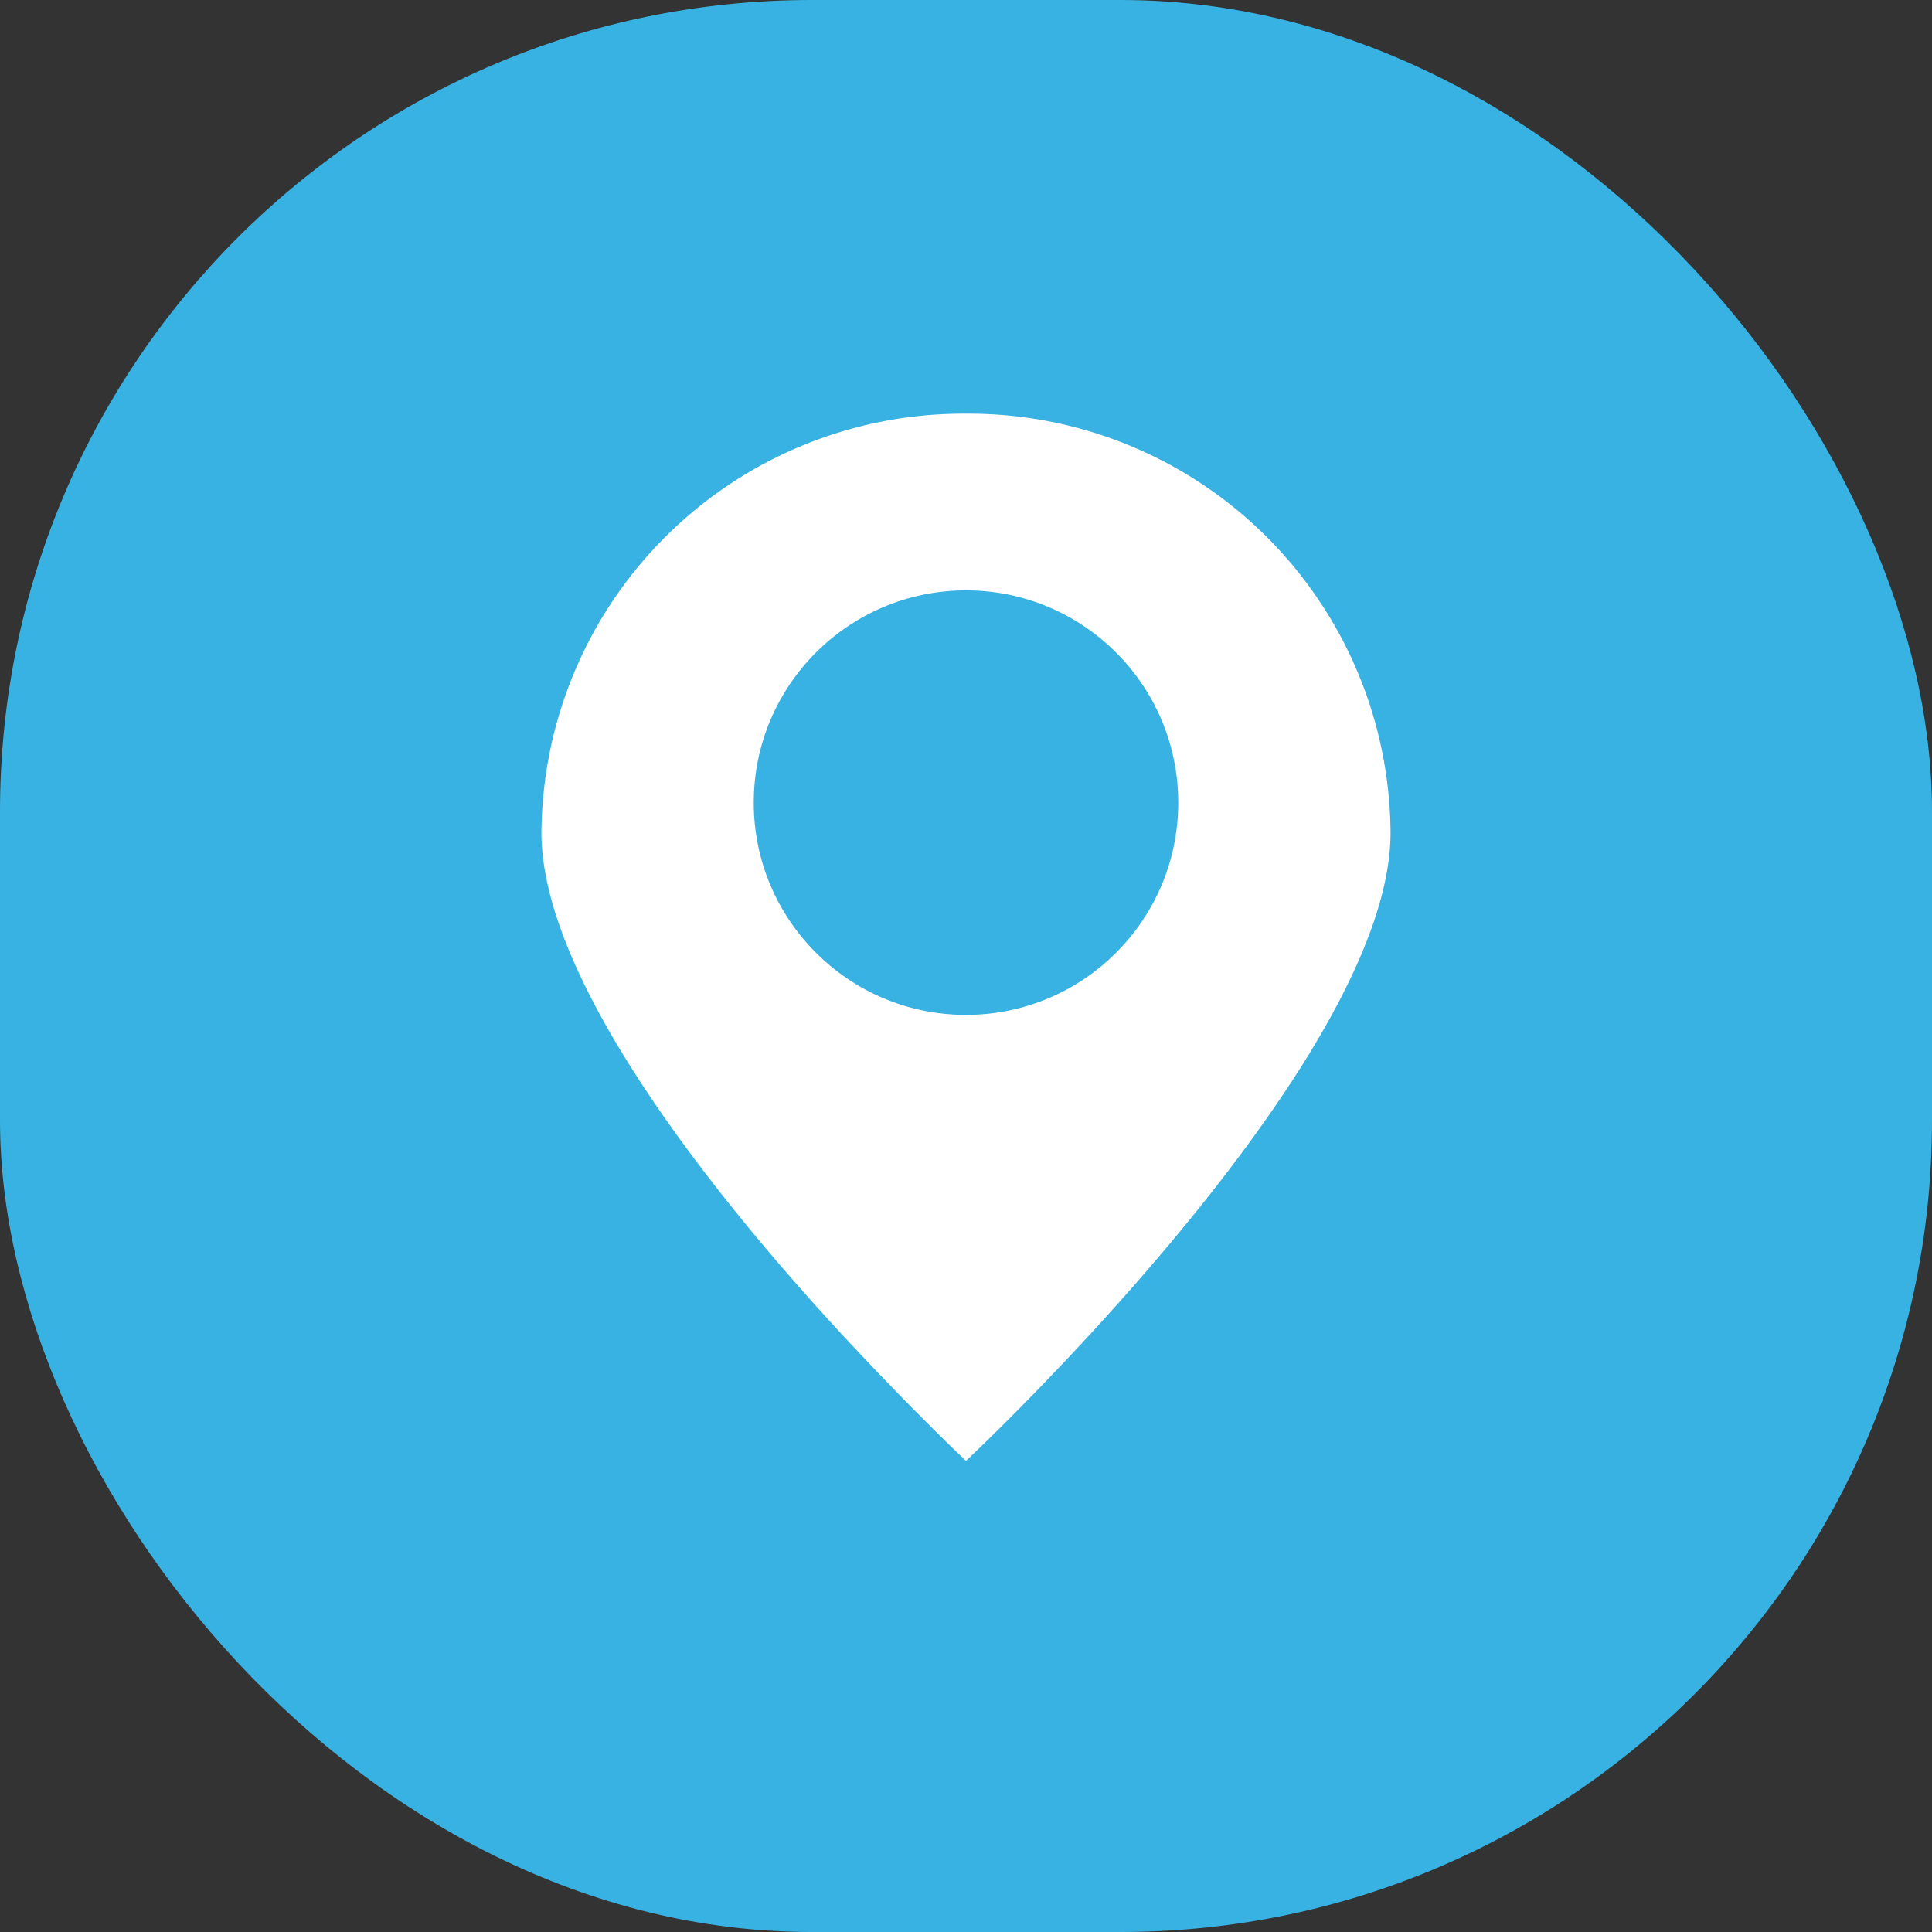
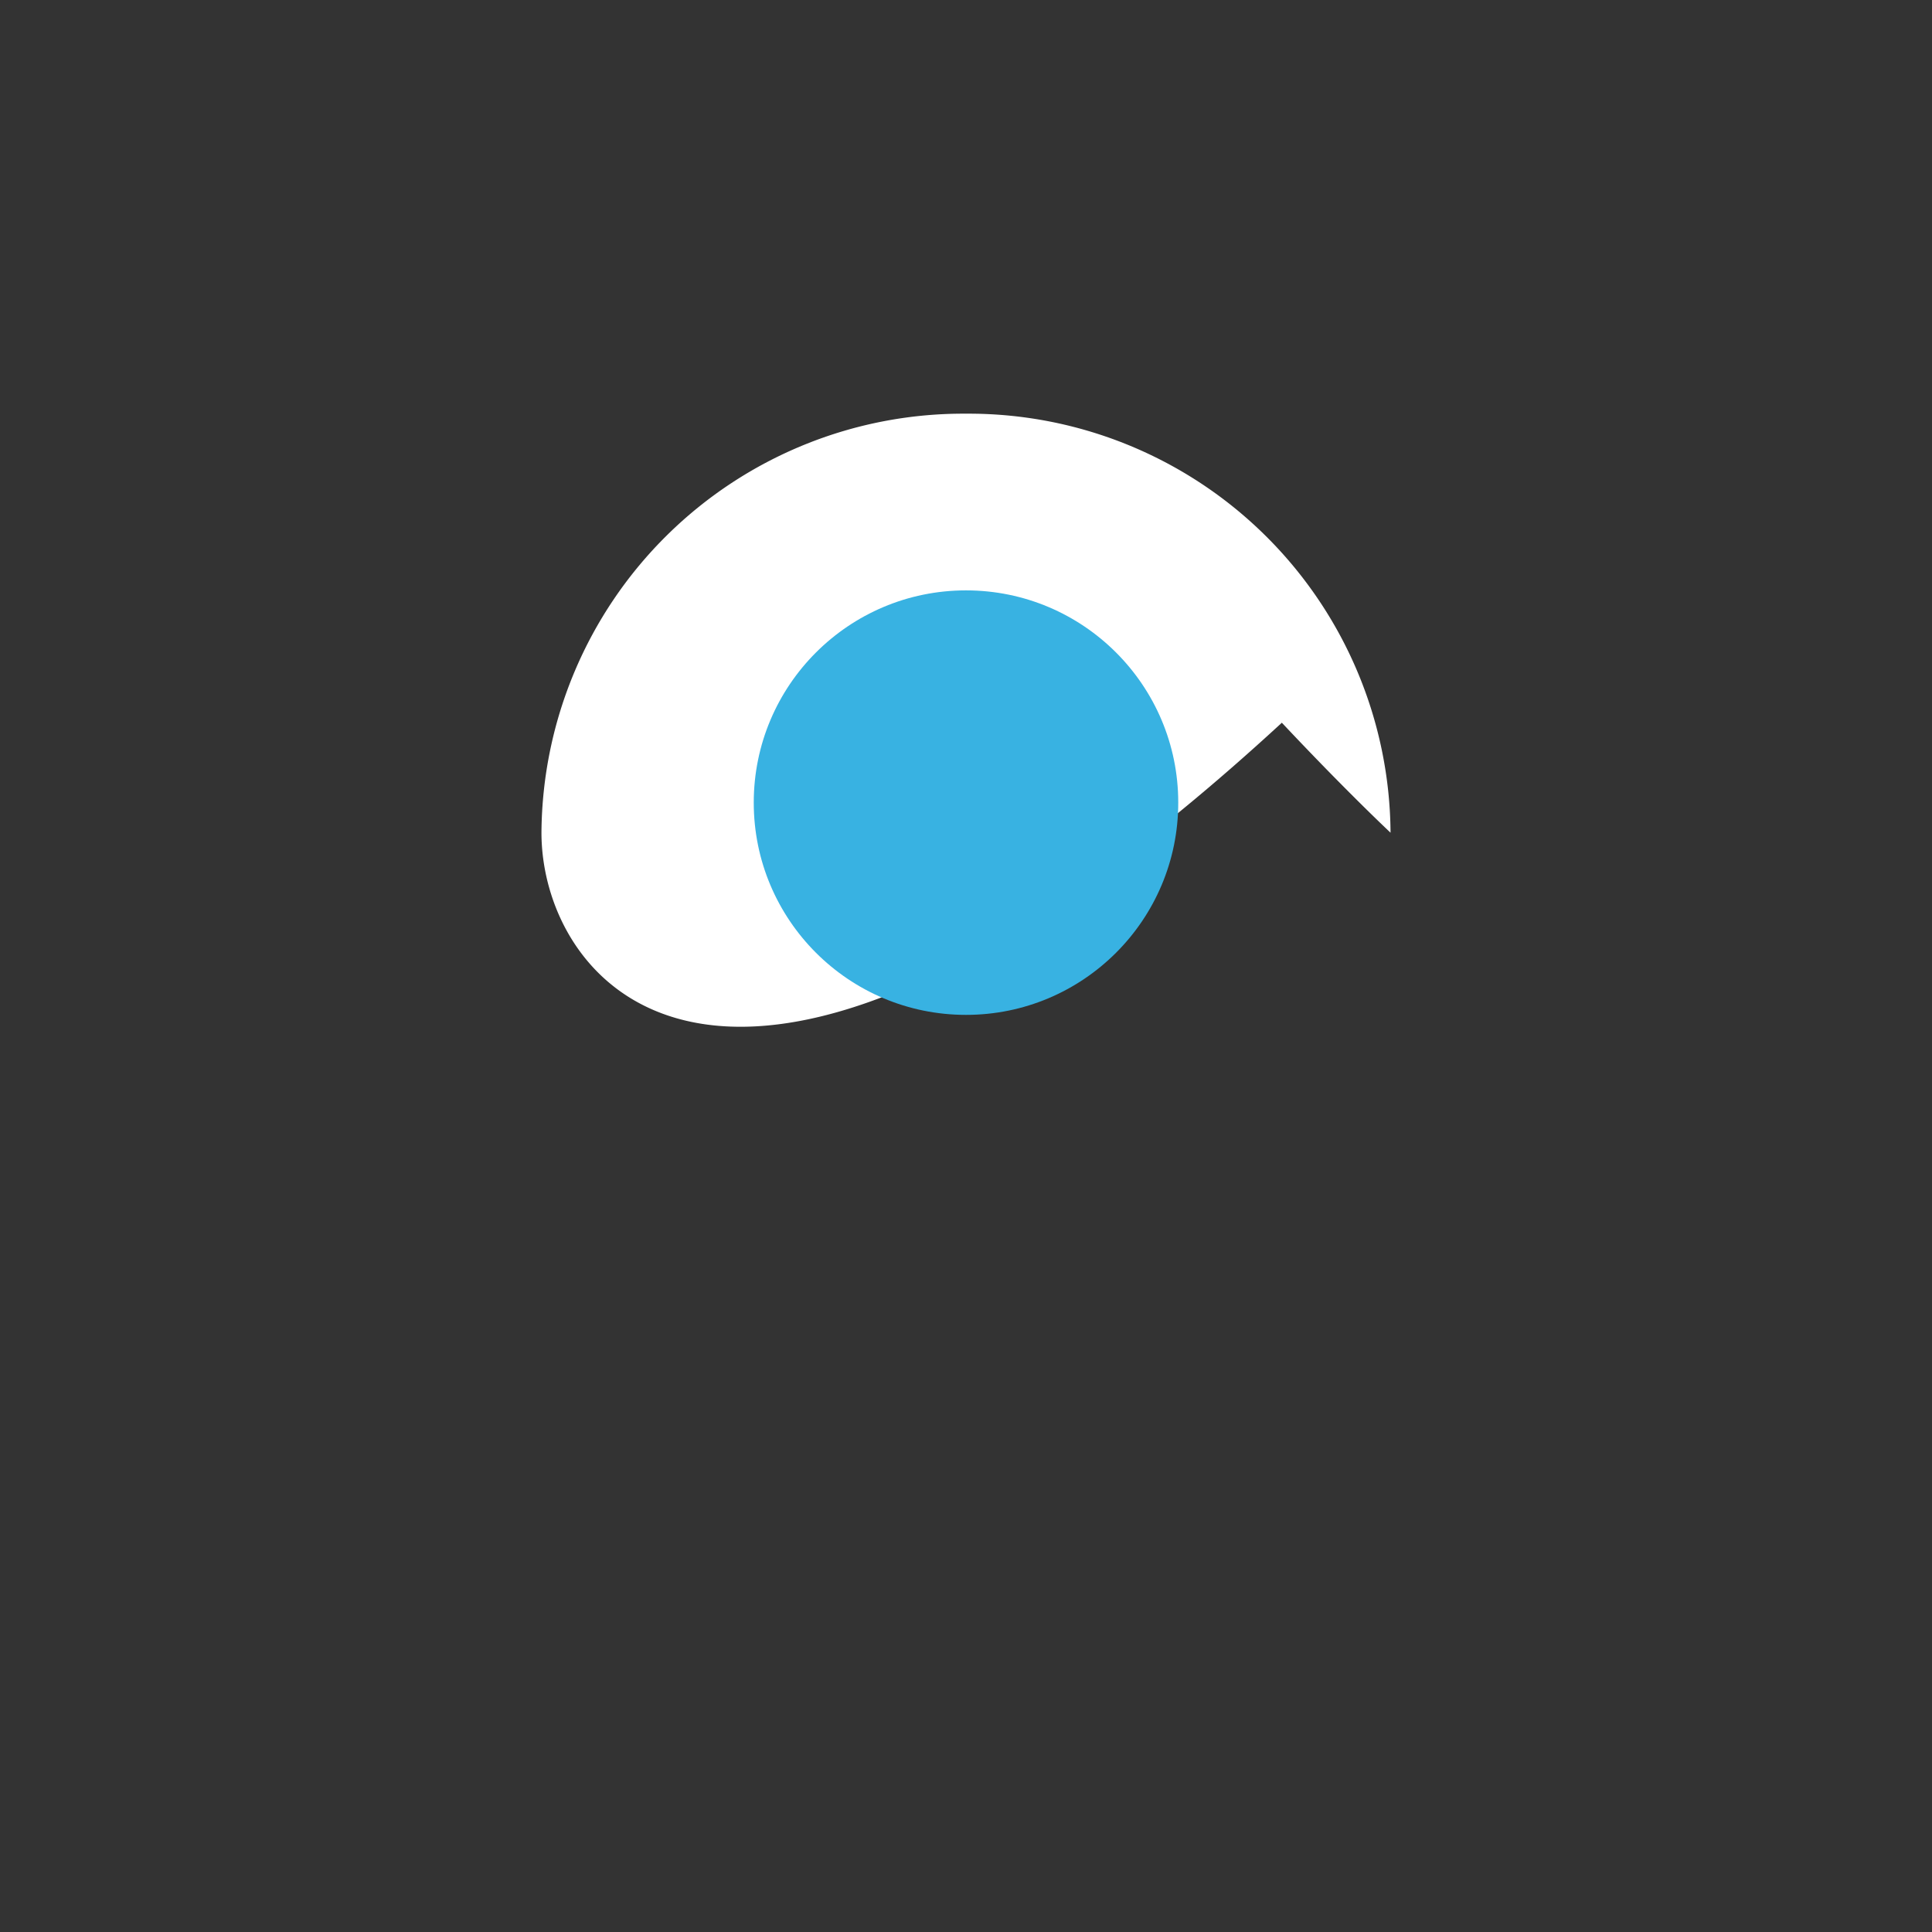
<svg xmlns="http://www.w3.org/2000/svg" id="マップアイコン" width="50" height="50" viewBox="0 0 50 50">
  <rect x="0" y="0" width="50" height="50" fill="#333333" stroke="none" />
-   <rect id="長方形_55" data-name="長方形 55" width="50" height="50" rx="21" fill="#38b2e2" />
-   <path id="パス_2" data-name="パス 2" d="M10.987,0A10.916,10.916,0,0,1,21.974,10.844c0,5.989-10.987,16.257-10.987,16.257s-1.125-1.051-2.813-2.846C5.08,20.968,0,14.917,0,10.844A10.916,10.916,0,0,1,10.987,0Z" transform="translate(14.013 10.706)" fill="#fff" />
+   <path id="パス_2" data-name="パス 2" d="M10.987,0A10.916,10.916,0,0,1,21.974,10.844s-1.125-1.051-2.813-2.846C5.08,20.968,0,14.917,0,10.844A10.916,10.916,0,0,1,10.987,0Z" transform="translate(14.013 10.706)" fill="#fff" />
  <circle id="楕円形_1" data-name="楕円形 1" cx="5.493" cy="5.493" r="5.493" transform="translate(19.507 15.279)" fill="#38b2e2" />
</svg>